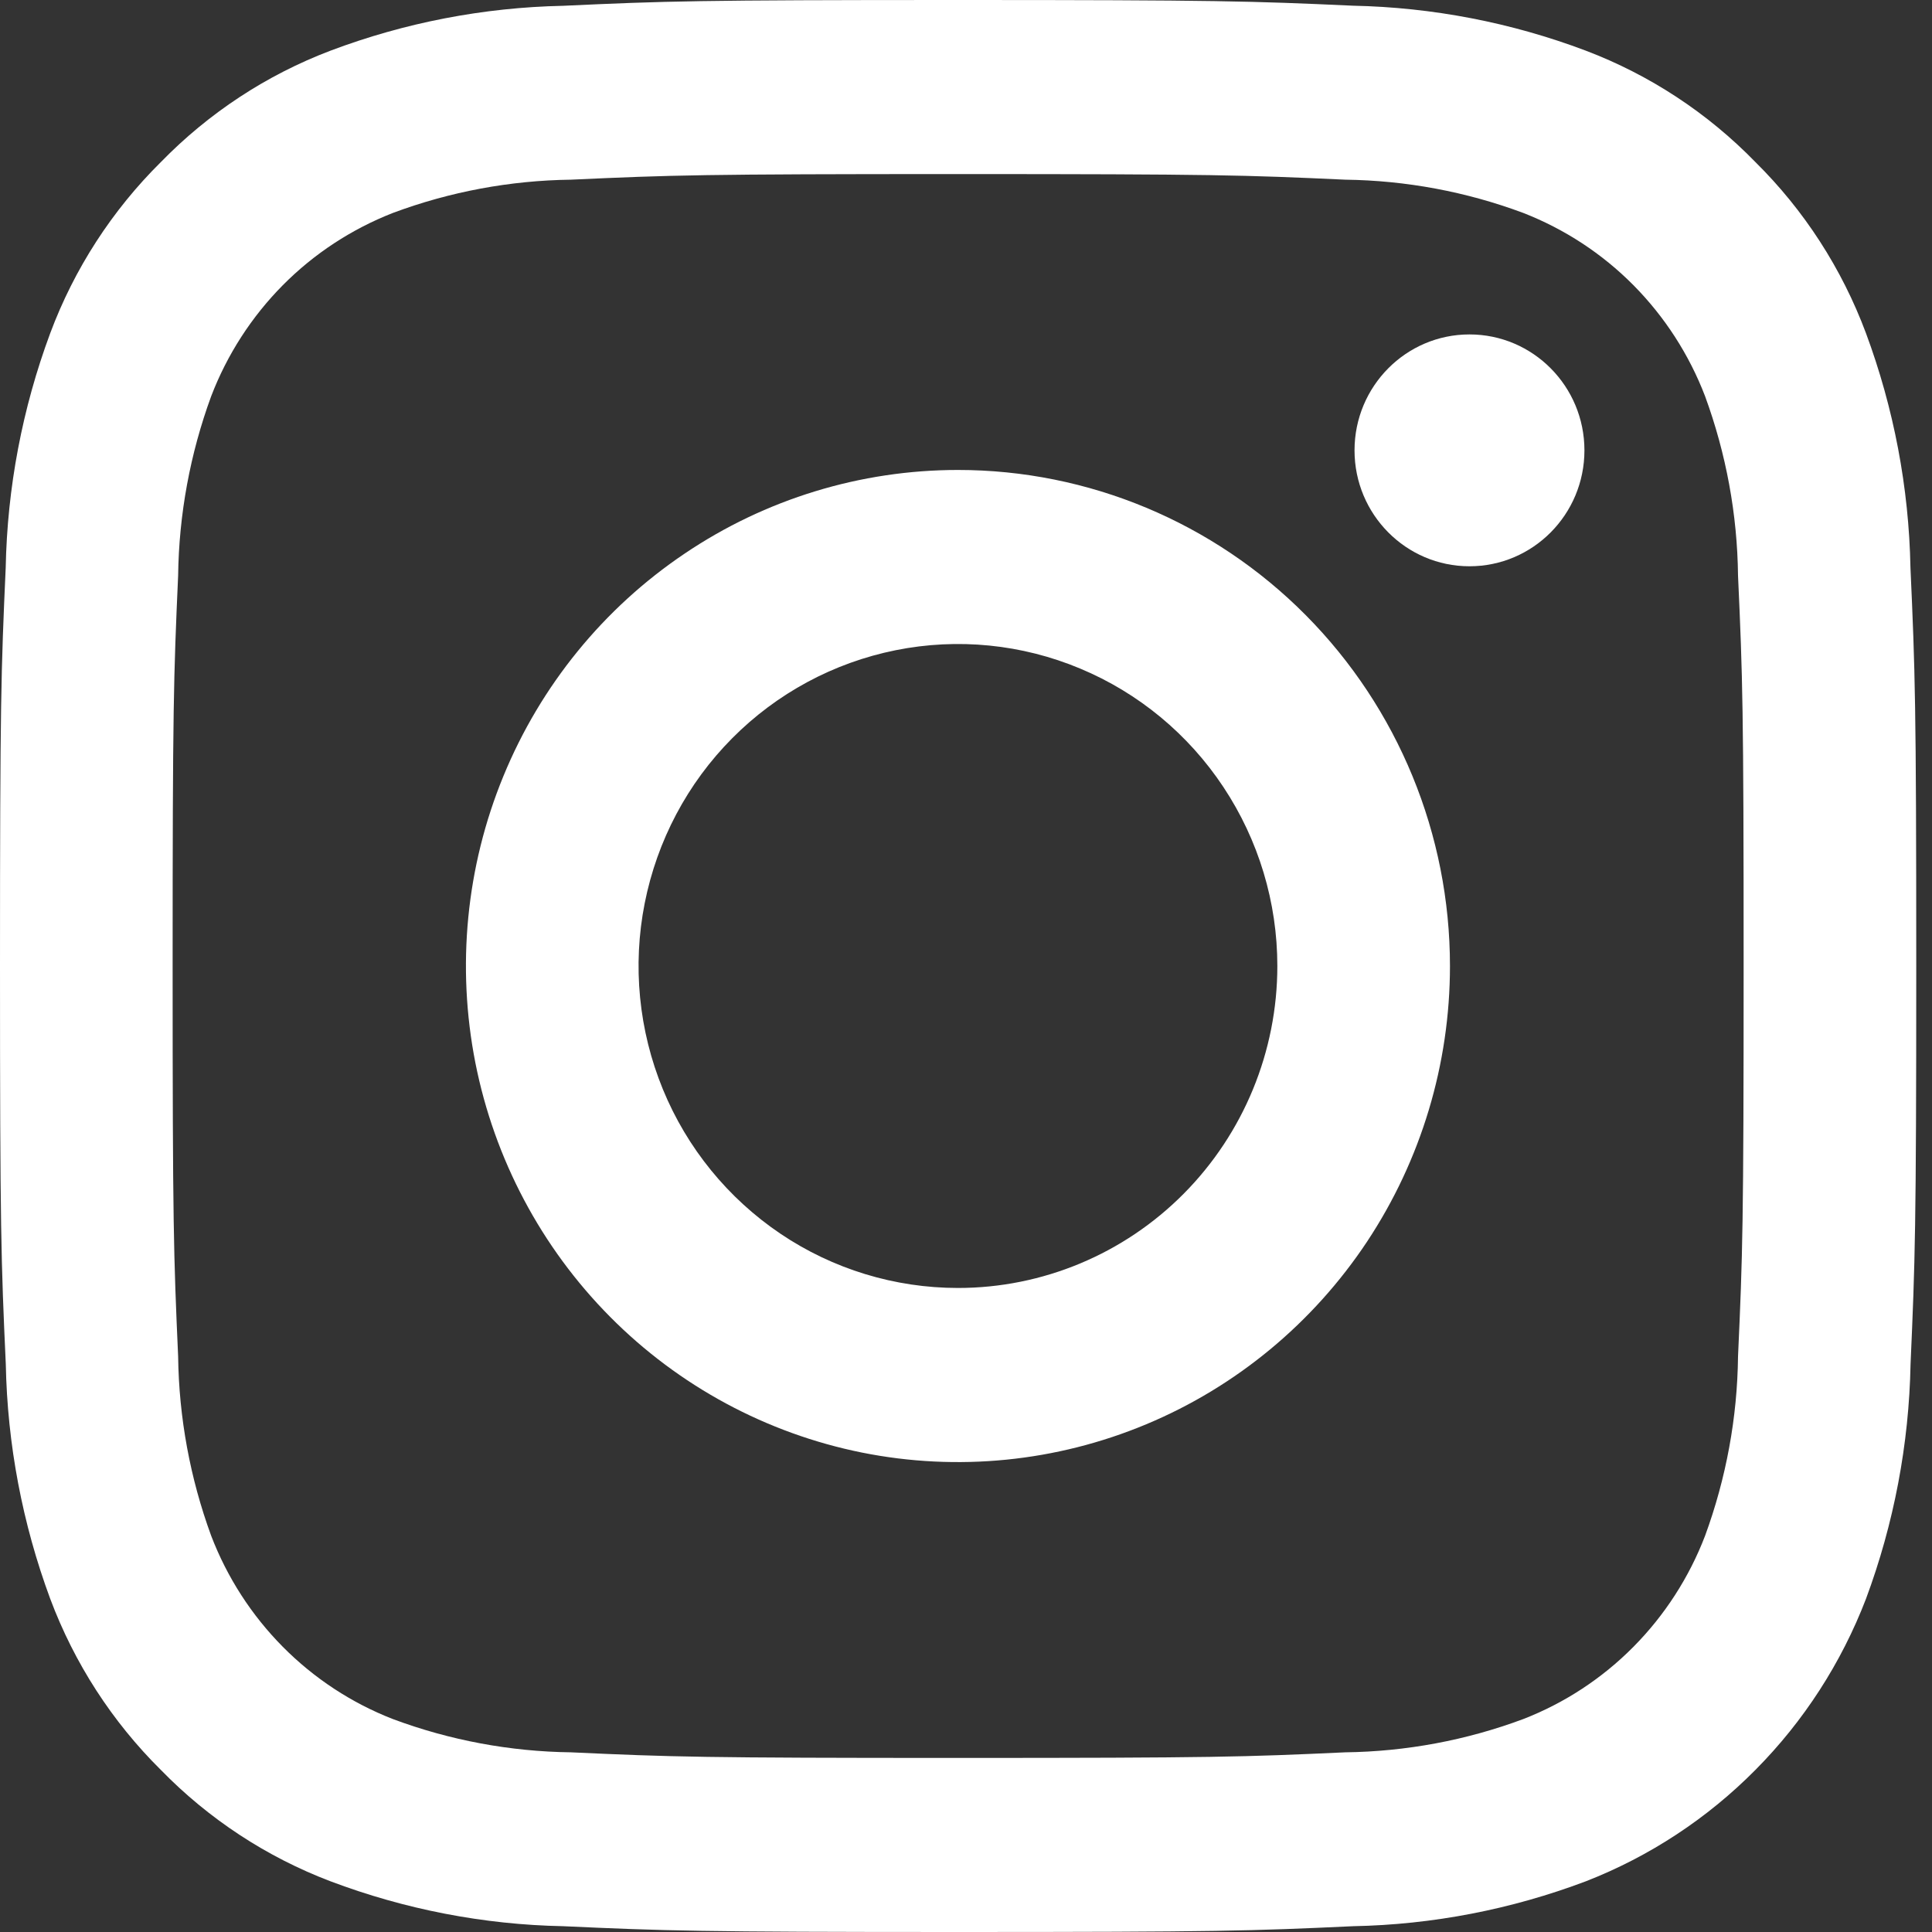
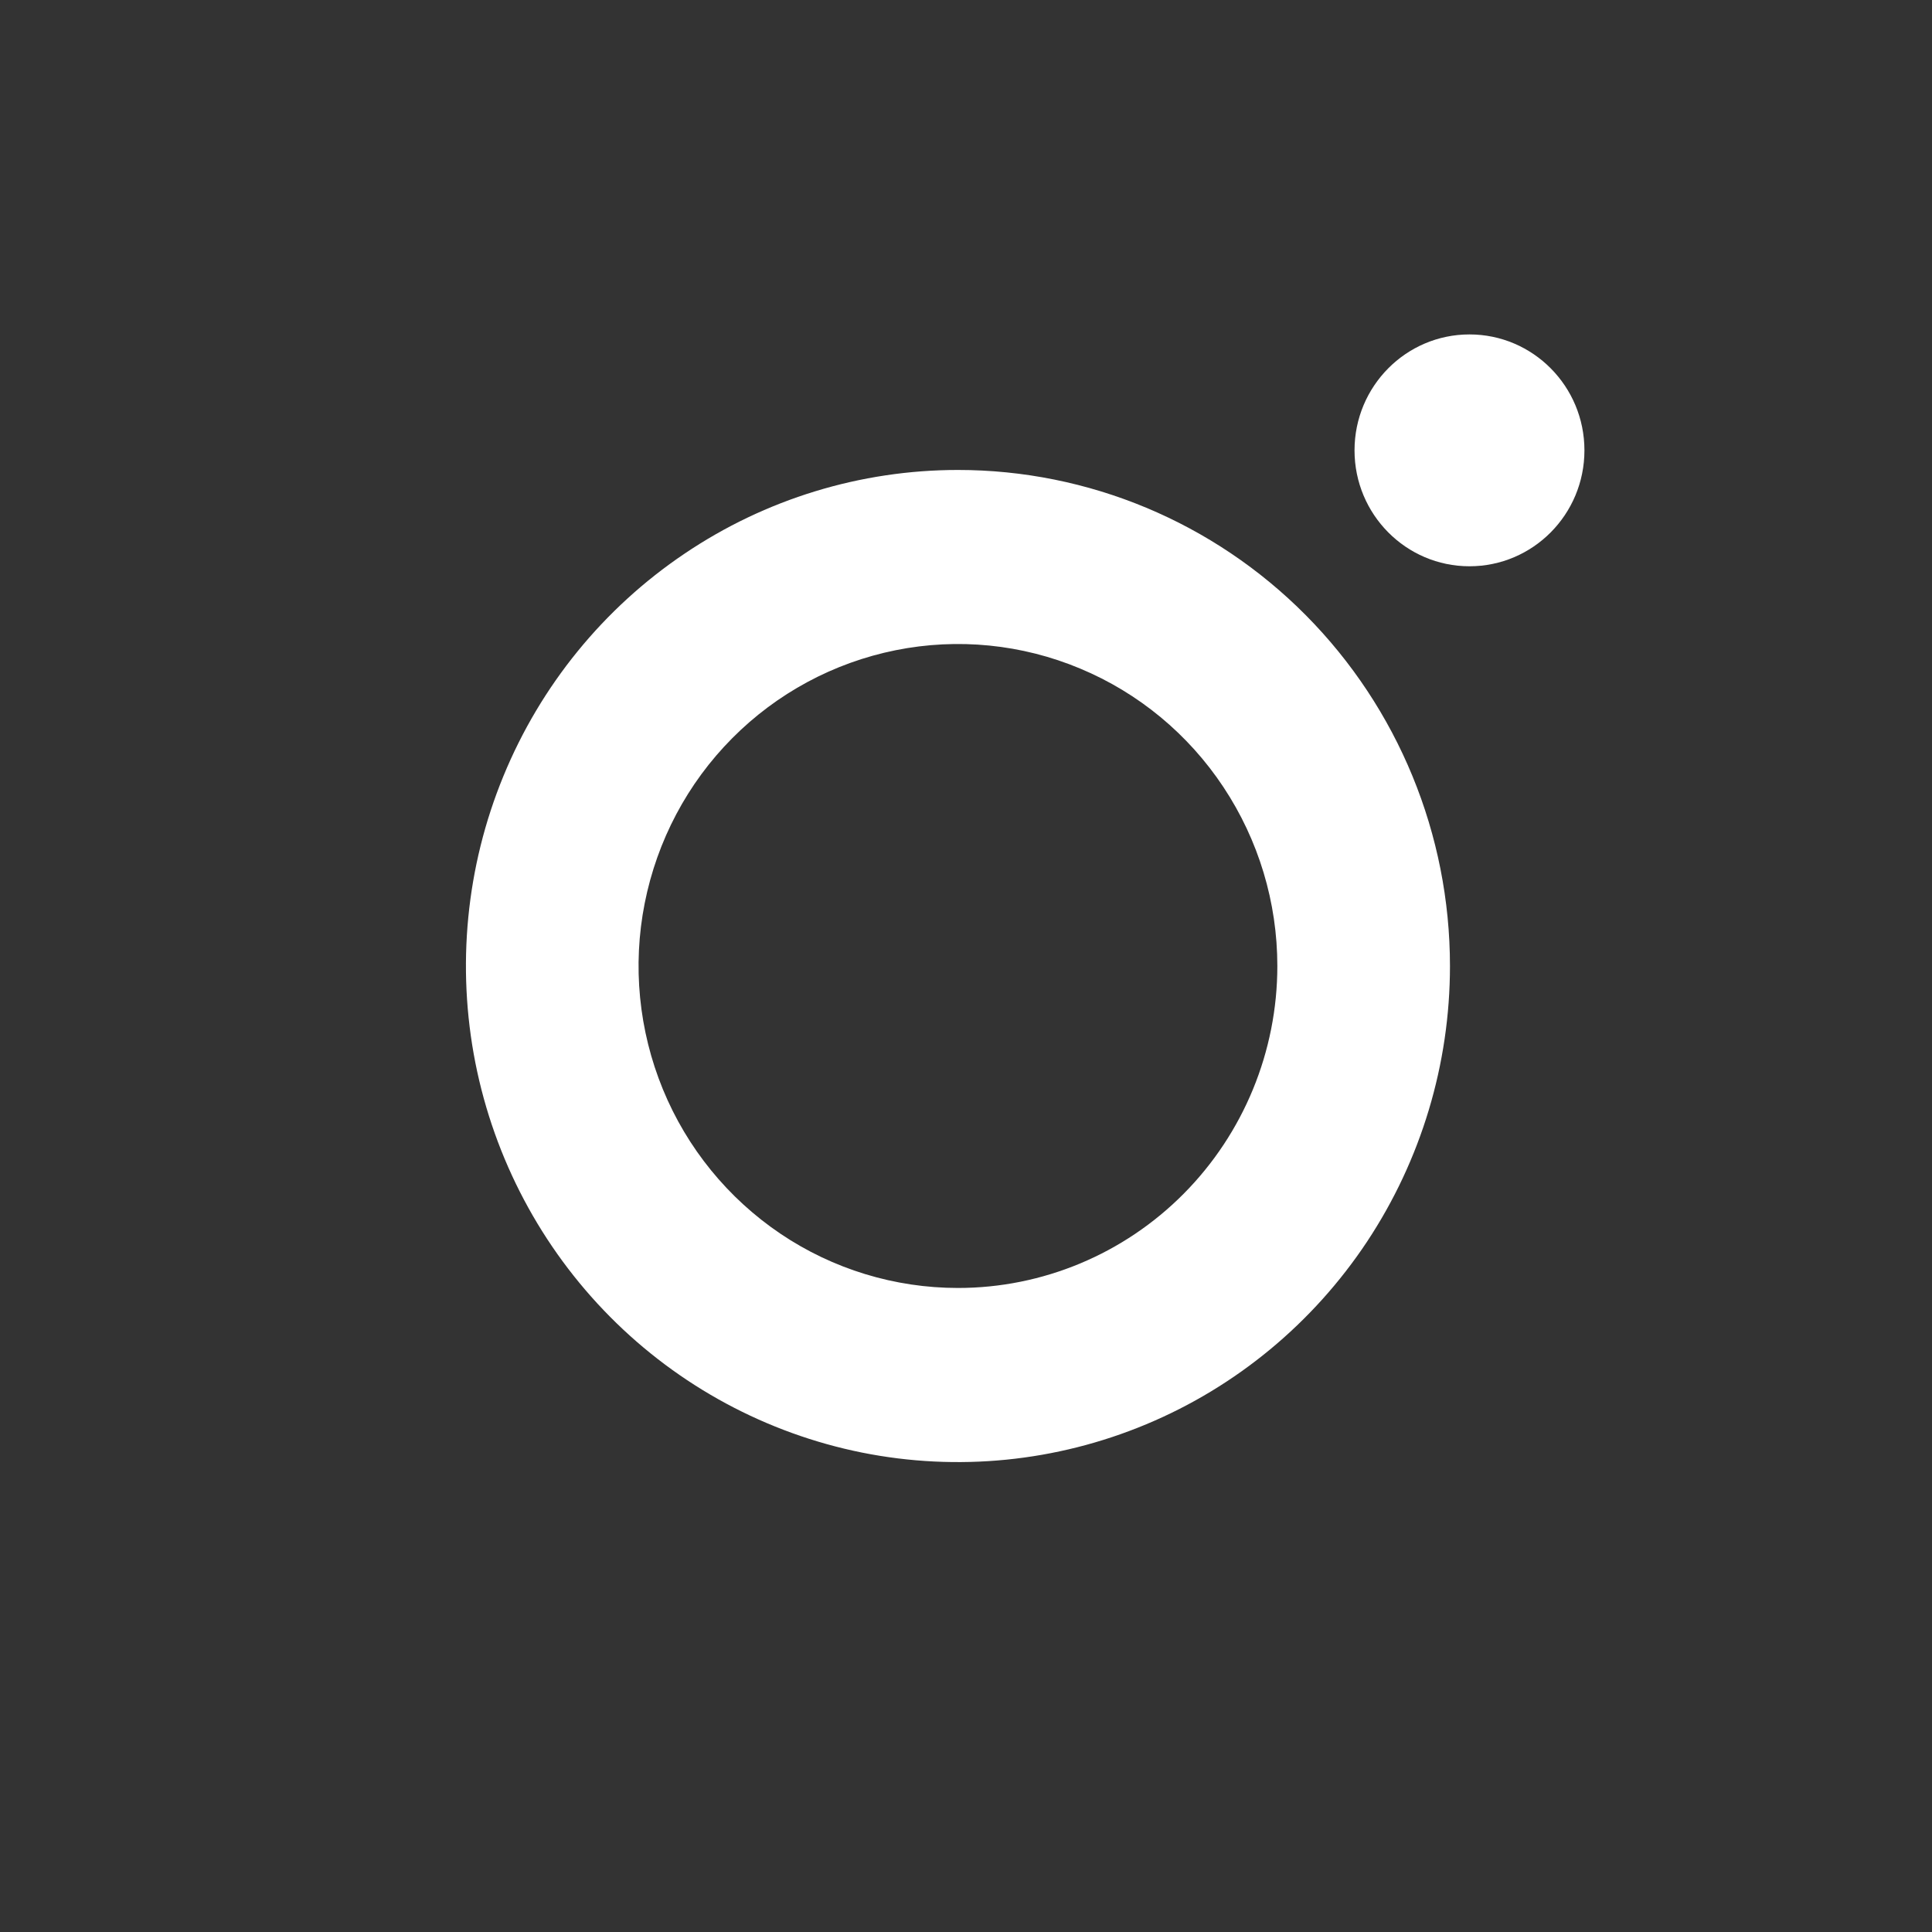
<svg xmlns="http://www.w3.org/2000/svg" width="20" height="20" viewBox="0 0 20 20" fill="none">
  <rect x="0" y="0" width="20" height="20" fill="#333333" stroke="none" />
-   <path d="M9.918 1.802C12.567 1.802 12.88 1.812 13.926 1.86C14.555 1.868 15.178 1.984 15.768 2.204C16.196 2.371 16.585 2.625 16.909 2.952C17.233 3.279 17.486 3.671 17.651 4.102C17.869 4.697 17.985 5.325 17.992 5.959C18.04 7.014 18.05 7.33 18.05 10C18.05 12.67 18.04 12.986 17.992 14.041C17.985 14.675 17.869 15.303 17.651 15.898C17.486 16.329 17.233 16.721 16.909 17.048C16.585 17.375 16.196 17.63 15.768 17.796C15.178 18.016 14.555 18.132 13.926 18.14C12.881 18.188 12.567 18.198 9.918 18.198C7.27 18.198 6.956 18.188 5.91 18.14C5.281 18.132 4.658 18.016 4.068 17.796C3.641 17.63 3.252 17.375 2.928 17.048C2.604 16.721 2.351 16.329 2.186 15.898C1.968 15.303 1.852 14.675 1.844 14.041C1.797 12.986 1.787 12.67 1.787 10C1.787 7.33 1.797 7.014 1.844 5.959C1.852 5.325 1.968 4.697 2.186 4.102C2.351 3.671 2.604 3.279 2.928 2.952C3.252 2.625 3.641 2.371 4.068 2.204C4.658 1.984 5.281 1.868 5.91 1.86C6.957 1.812 7.27 1.802 9.918 1.802ZM9.918 0C7.226 0 6.887 0.011 5.829 0.06C5.006 0.077 4.191 0.234 3.42 0.525C2.759 0.776 2.16 1.17 1.665 1.678C1.16 2.178 0.769 2.782 0.52 3.449C0.231 4.227 0.075 5.048 0.059 5.878C0.011 6.943 0 7.285 0 10C0 12.714 0.011 13.056 0.06 14.122C0.076 14.952 0.232 15.773 0.52 16.551C0.77 17.218 1.16 17.822 1.665 18.322C2.16 18.83 2.76 19.224 3.421 19.475C4.192 19.766 5.007 19.924 5.83 19.94C6.888 19.988 7.226 20 9.919 20C12.613 20 12.95 19.989 14.008 19.94C14.832 19.924 15.646 19.766 16.417 19.475C17.076 19.218 17.674 18.825 18.173 18.321C18.673 17.817 19.062 17.214 19.317 16.55C19.606 15.772 19.762 14.951 19.778 14.121C19.825 13.056 19.837 12.714 19.837 10C19.837 7.285 19.825 6.943 19.777 5.877C19.761 5.047 19.605 4.226 19.316 3.448C19.067 2.781 18.677 2.177 18.172 1.678C17.677 1.169 17.077 0.775 16.415 0.524C15.644 0.233 14.83 0.076 14.007 0.059C12.95 0.011 12.611 0 9.918 0Z" fill="white" />
  <path d="M9.917 4.865C8.909 4.865 7.924 5.166 7.087 5.731C6.249 6.295 5.596 7.097 5.211 8.035C4.825 8.973 4.725 10.006 4.921 11.002C5.118 11.998 5.603 12.913 6.315 13.631C7.027 14.349 7.935 14.838 8.923 15.037C9.911 15.235 10.935 15.133 11.866 14.744C12.796 14.356 13.592 13.697 14.152 12.853C14.711 12.009 15.01 11.016 15.01 10C15.01 8.638 14.473 7.332 13.518 6.369C12.563 5.406 11.267 4.865 9.917 4.865ZM9.917 13.333C9.263 13.333 8.623 13.138 8.08 12.772C7.536 12.405 7.112 11.885 6.862 11.276C6.612 10.667 6.546 9.996 6.674 9.35C6.802 8.703 7.116 8.109 7.579 7.643C8.041 7.177 8.63 6.86 9.272 6.731C9.913 6.602 10.578 6.668 11.182 6.921C11.786 7.173 12.302 7.6 12.665 8.148C13.029 8.697 13.223 9.341 13.223 10C13.223 10.884 12.874 11.732 12.254 12.357C11.634 12.982 10.793 13.333 9.917 13.333Z" fill="white" />
  <path d="M15.212 5.862C15.869 5.862 16.402 5.325 16.402 4.662C16.402 3.999 15.869 3.462 15.212 3.462C14.555 3.462 14.022 3.999 14.022 4.662C14.022 5.325 14.555 5.862 15.212 5.862Z" fill="white" />
</svg>